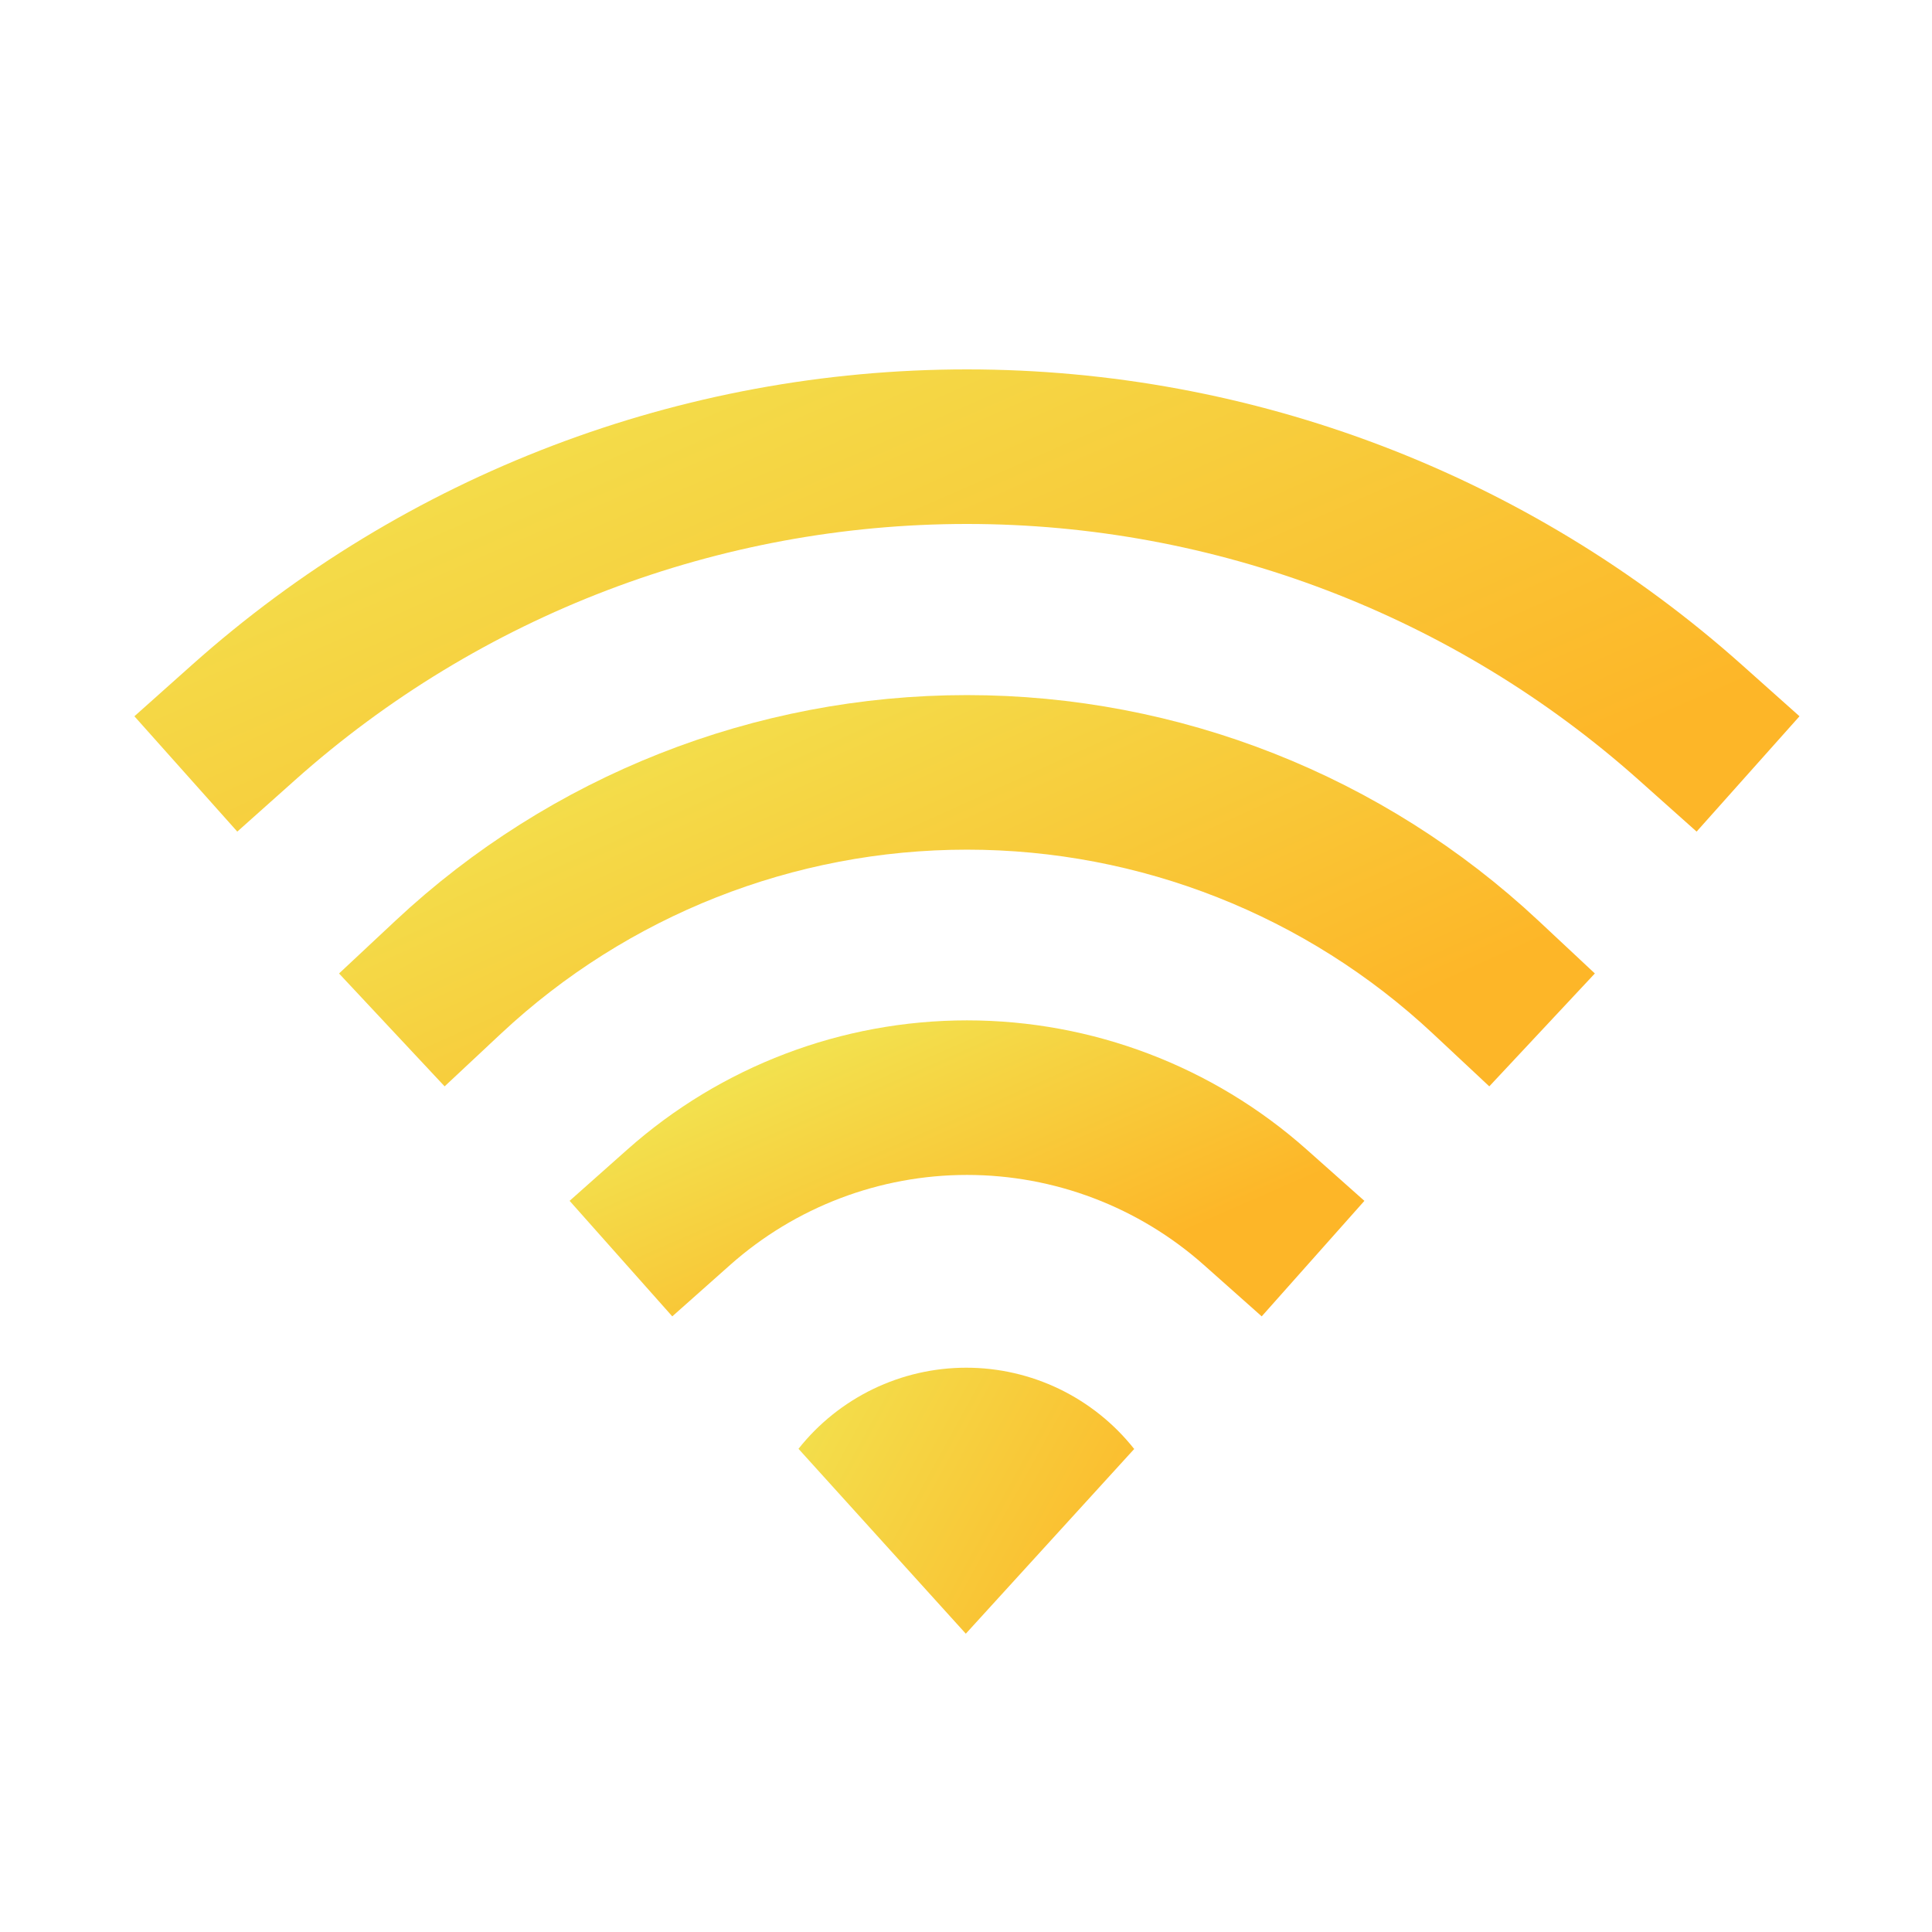
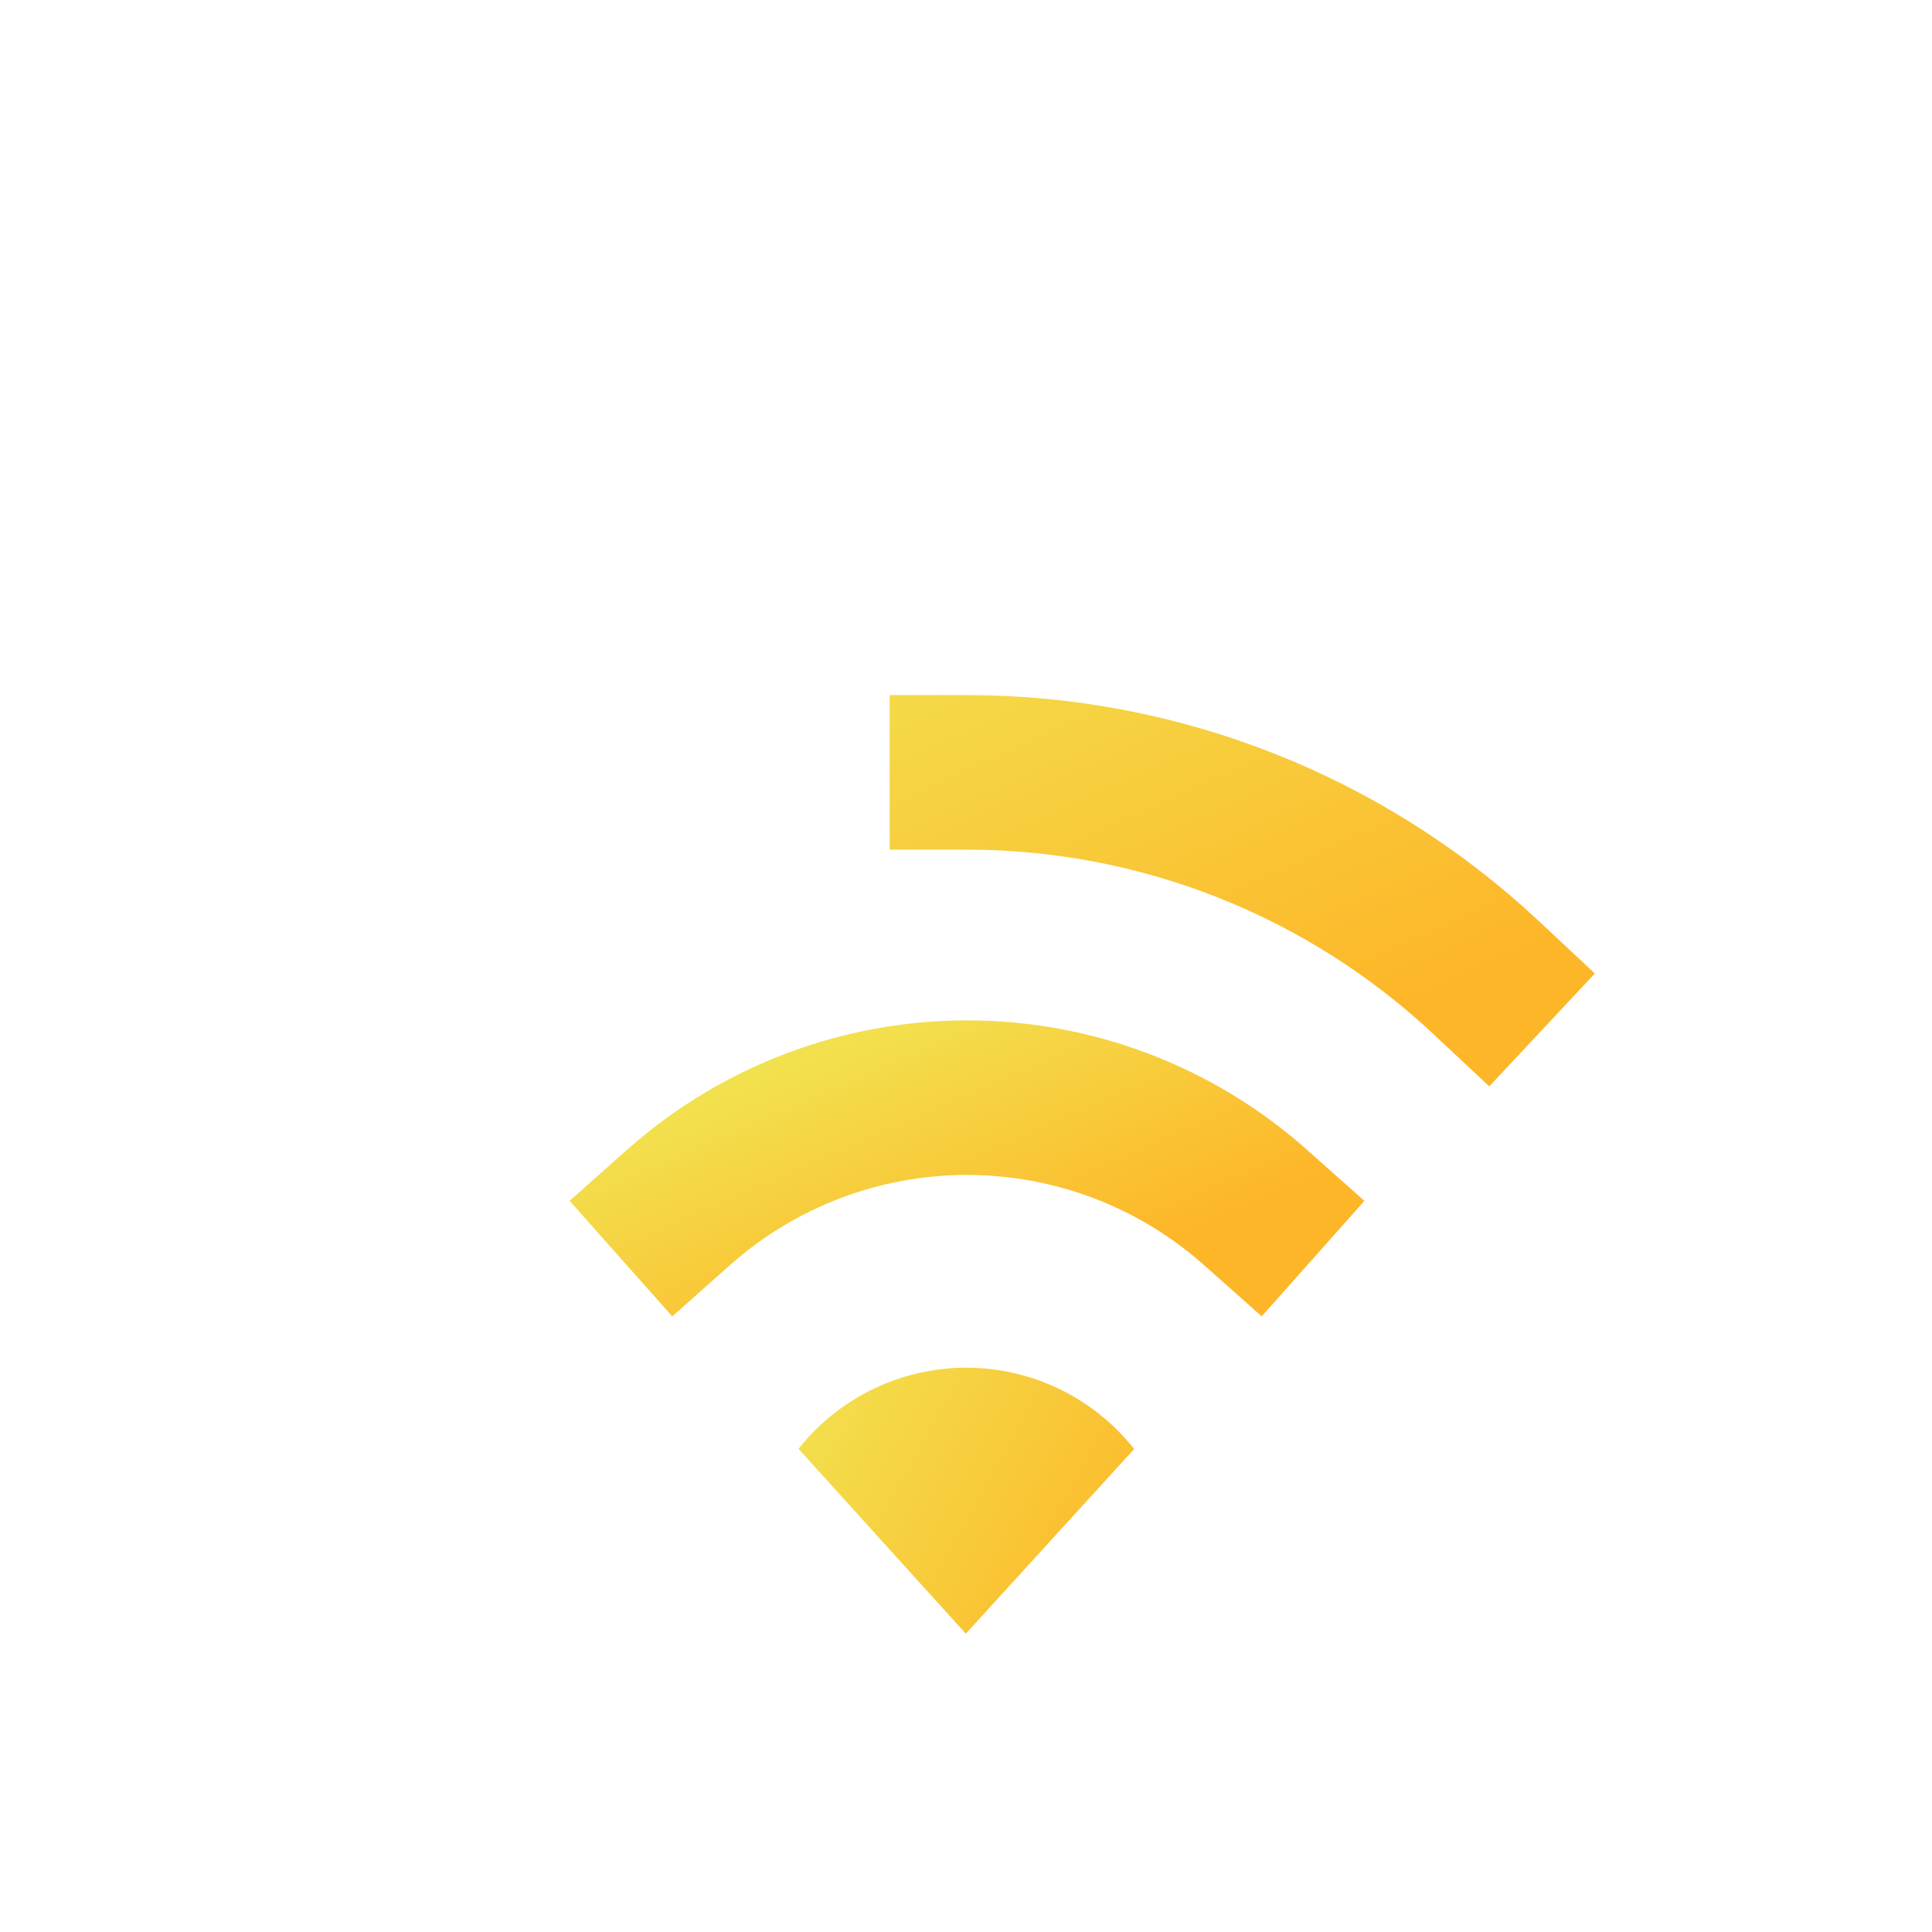
<svg xmlns="http://www.w3.org/2000/svg" width="50" height="50" viewBox="0 0 50 50" fill="none">
  <path d="M32.487 31.244C30.432 29.417 27.777 28.407 25.026 28.407C22.276 28.407 19.621 29.417 17.565 31.244" stroke="url(#paint0_linear_247_13789)" stroke-width="4" stroke-linecap="square" stroke-linejoin="round" />
-   <path d="M38.448 25.288C34.807 21.883 30.009 19.989 25.024 19.989C20.04 19.989 15.241 21.883 11.601 25.288" stroke="url(#paint1_linear_247_13789)" stroke-width="4" stroke-linecap="square" stroke-linejoin="round" />
-   <path d="M43.747 18.698C38.594 14.101 31.93 11.56 25.024 11.56C18.119 11.56 11.455 14.101 6.302 18.698" stroke="url(#paint2_linear_247_13789)" stroke-width="4" stroke-linecap="square" stroke-linejoin="round" />
+   <path d="M38.448 25.288C34.807 21.883 30.009 19.989 25.024 19.989" stroke="url(#paint1_linear_247_13789)" stroke-width="4" stroke-linecap="square" stroke-linejoin="round" />
  <path d="M29.357 37.495L24.995 42.28L20.665 37.495C21.184 36.84 21.844 36.312 22.596 35.948C23.347 35.585 24.172 35.396 25.007 35.396C25.842 35.396 26.666 35.585 27.418 35.948C28.17 36.312 28.83 36.84 29.349 37.495H29.357Z" fill="url(#paint3_linear_247_13789)" />
  <defs>
    <linearGradient id="paint0_linear_247_13789" x1="17.565" y1="28.407" x2="20.952" y2="36.163" gradientUnits="userSpaceOnUse">
      <stop stop-color="#F2E24F" />
      <stop offset="1" stop-color="#FDB628" />
    </linearGradient>
    <linearGradient id="paint1_linear_247_13789" x1="11.601" y1="19.989" x2="18.087" y2="34.298" gradientUnits="userSpaceOnUse">
      <stop stop-color="#F2E24F" />
      <stop offset="1" stop-color="#FDB628" />
    </linearGradient>
    <linearGradient id="paint2_linear_247_13789" x1="6.302" y1="11.56" x2="14.838" y2="31.059" gradientUnits="userSpaceOnUse">
      <stop stop-color="#F2E24F" />
      <stop offset="1" stop-color="#FDB628" />
    </linearGradient>
    <linearGradient id="paint3_linear_247_13789" x1="20.665" y1="35.396" x2="30.126" y2="40.597" gradientUnits="userSpaceOnUse">
      <stop stop-color="#F2E24F" />
      <stop offset="1" stop-color="#FDB628" />
    </linearGradient>
  </defs>
</svg>